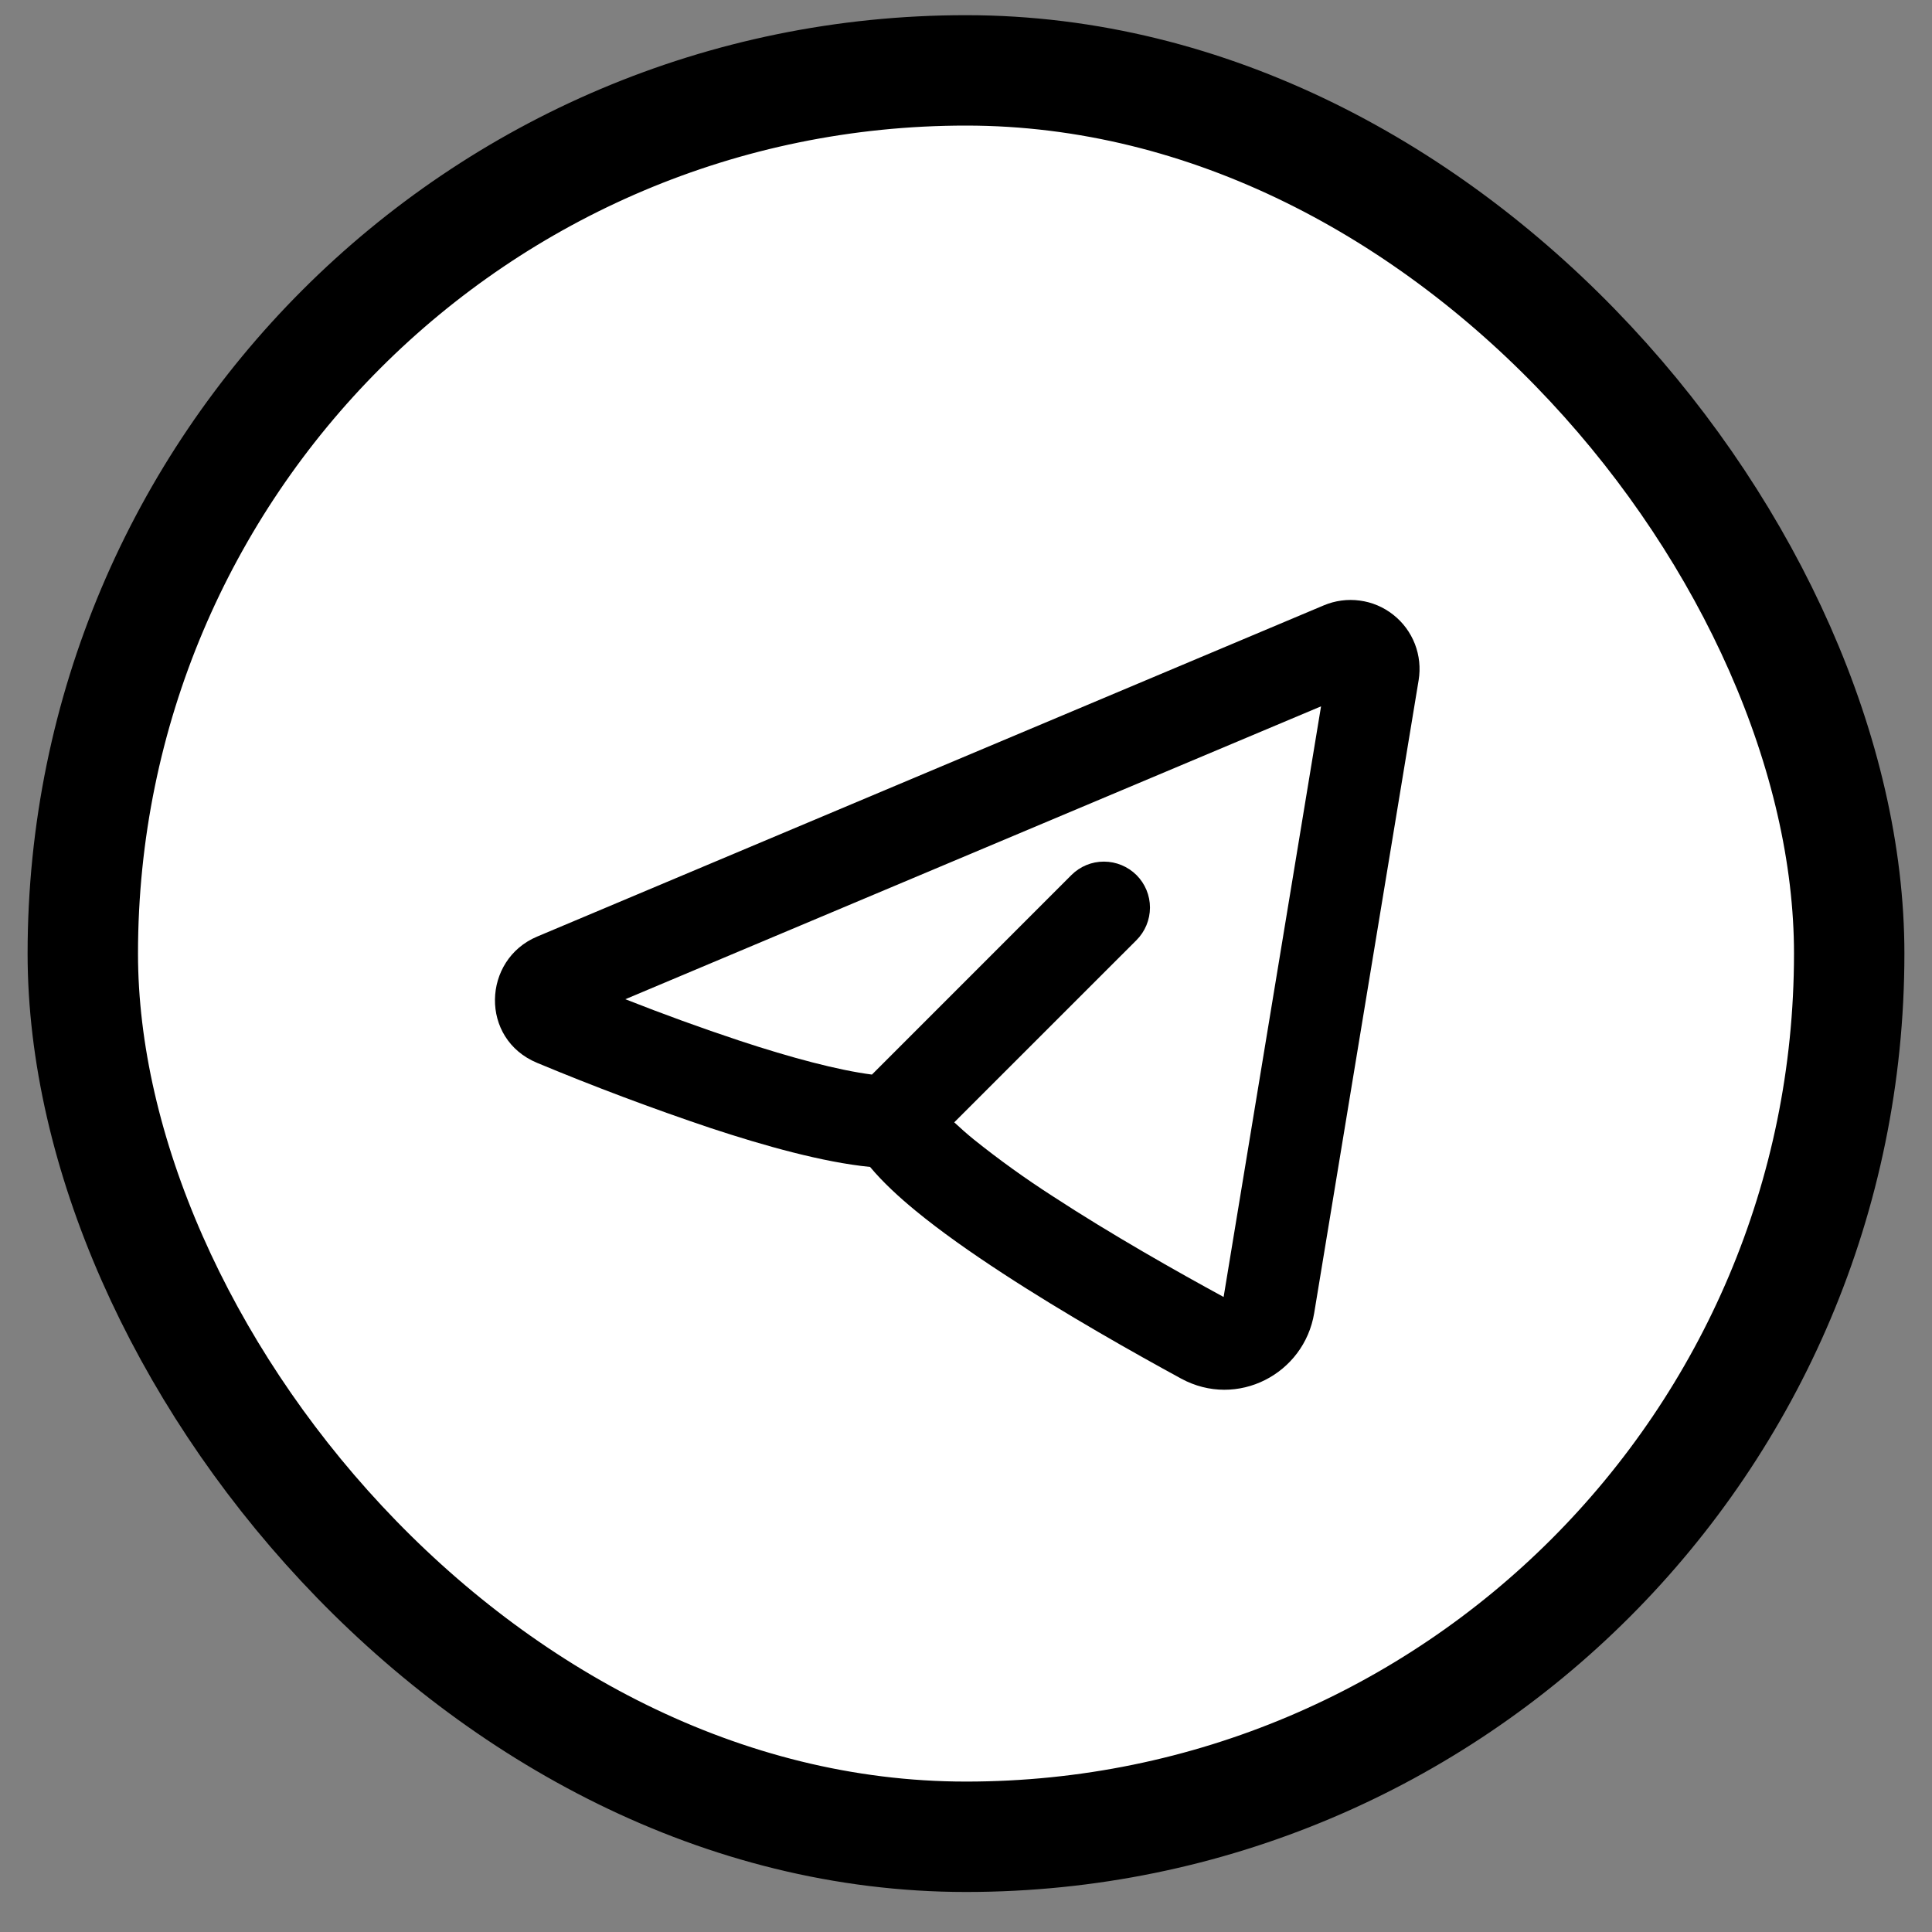
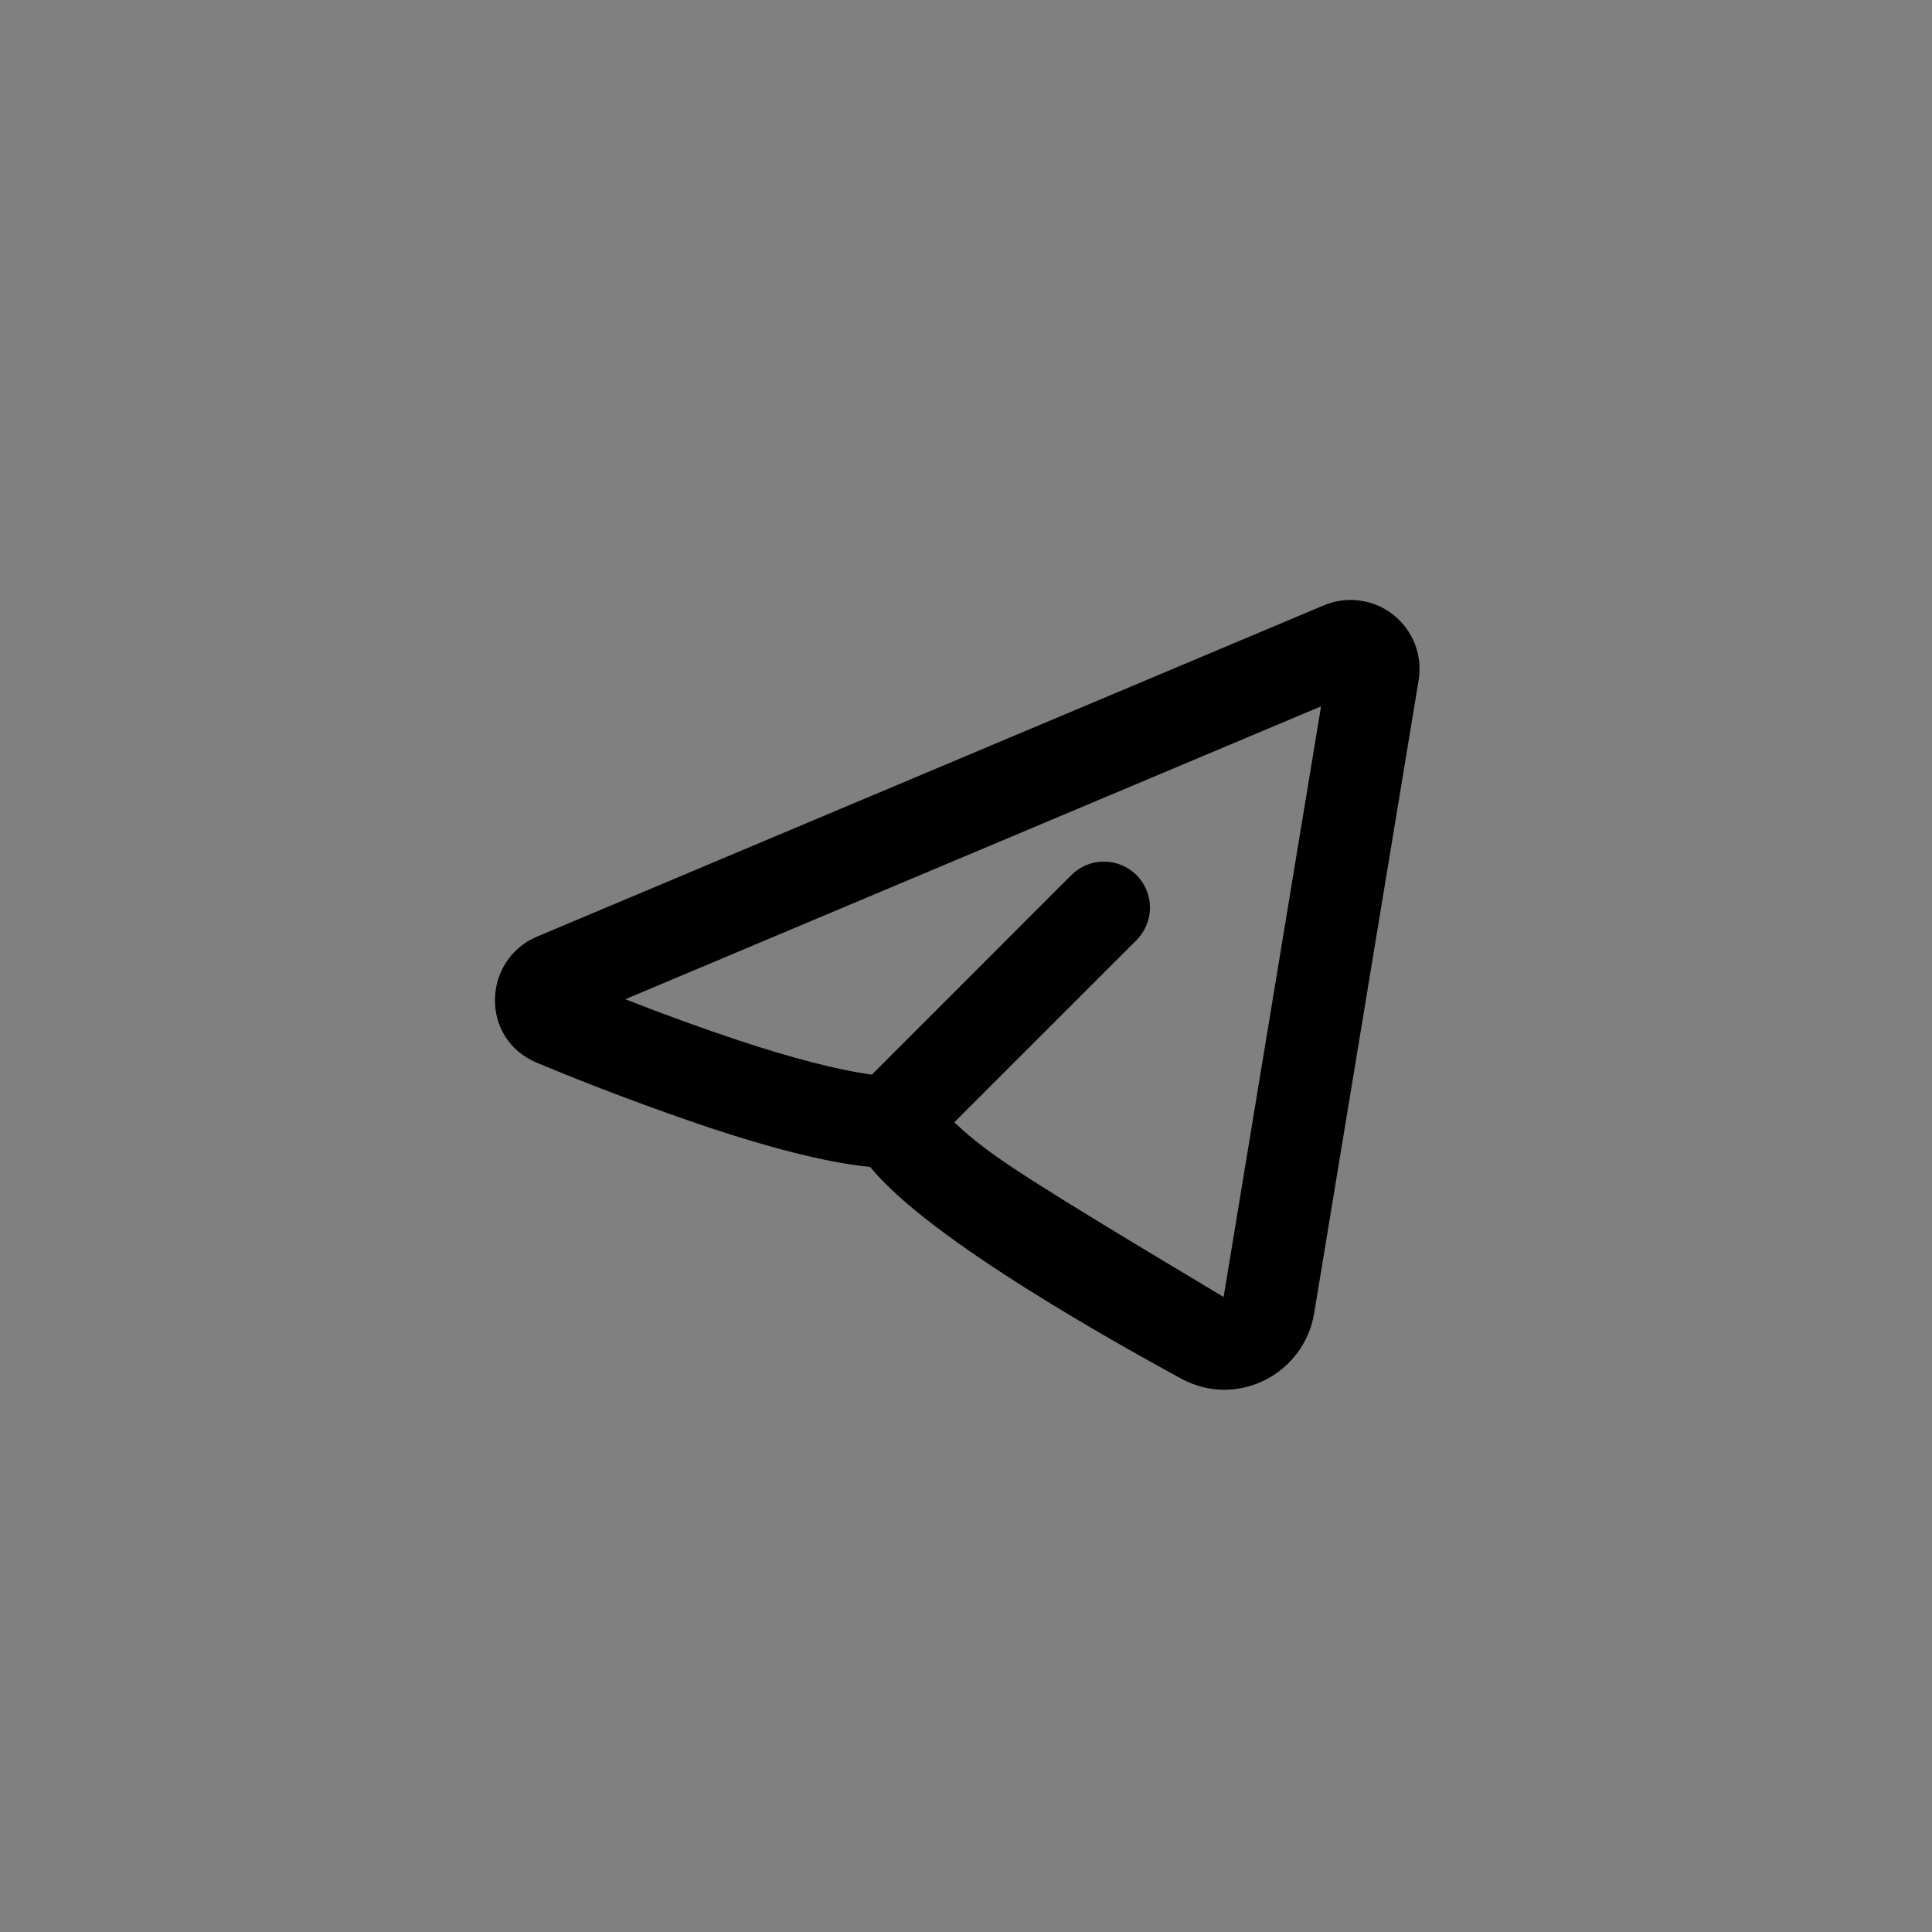
<svg xmlns="http://www.w3.org/2000/svg" width="35" height="35" viewBox="0 0 35 35" fill="none">
  <rect x="0" y="0" width="35" height="35" fill="#808080" stroke="none" />
-   <rect x="1.5" y="1.275" width="32" height="32" rx="16" fill="white" />
-   <rect x="1.5" y="1.275" width="32" height="32" rx="16" stroke="black" stroke-width="2" />
-   <path fill-rule="evenodd" clip-rule="evenodd" d="M25.7 12.322C25.736 12.101 25.713 11.875 25.632 11.666C25.551 11.458 25.416 11.275 25.24 11.137C25.065 10.998 24.855 10.909 24.634 10.88C24.412 10.85 24.187 10.88 23.981 10.967L9.731 16.967C8.737 17.385 8.687 18.822 9.731 19.255C10.765 19.686 11.814 20.08 12.876 20.437C13.849 20.758 14.911 21.056 15.762 21.14C15.994 21.418 16.287 21.687 16.585 21.932C17.041 22.307 17.589 22.692 18.156 23.062C19.291 23.804 20.55 24.513 21.398 24.975C22.412 25.525 23.627 24.892 23.808 23.786L25.7 12.322ZM11.328 18.102L23.932 12.796L22.167 23.496C21.334 23.043 20.135 22.366 19.067 21.668C18.574 21.351 18.099 21.009 17.642 20.643C17.52 20.544 17.402 20.44 17.287 20.332L20.588 17.032C20.745 16.875 20.832 16.663 20.833 16.442C20.833 16.221 20.745 16.009 20.589 15.853C20.432 15.697 20.22 15.609 19.999 15.609C19.778 15.608 19.566 15.696 19.41 15.852L15.796 19.467C15.184 19.388 14.332 19.162 13.397 18.853C12.701 18.622 12.012 18.371 11.329 18.102L11.328 18.102Z" fill="black" />
+   <path fill-rule="evenodd" clip-rule="evenodd" d="M25.7 12.322C25.736 12.101 25.713 11.875 25.632 11.666C25.551 11.458 25.416 11.275 25.24 11.137C25.065 10.998 24.855 10.909 24.634 10.88C24.412 10.85 24.187 10.88 23.981 10.967L9.731 16.967C8.737 17.385 8.687 18.822 9.731 19.255C10.765 19.686 11.814 20.08 12.876 20.437C13.849 20.758 14.911 21.056 15.762 21.14C15.994 21.418 16.287 21.687 16.585 21.932C17.041 22.307 17.589 22.692 18.156 23.062C19.291 23.804 20.55 24.513 21.398 24.975C22.412 25.525 23.627 24.892 23.808 23.786L25.7 12.322ZM11.328 18.102L23.932 12.796L22.167 23.496C18.574 21.351 18.099 21.009 17.642 20.643C17.52 20.544 17.402 20.44 17.287 20.332L20.588 17.032C20.745 16.875 20.832 16.663 20.833 16.442C20.833 16.221 20.745 16.009 20.589 15.853C20.432 15.697 20.22 15.609 19.999 15.609C19.778 15.608 19.566 15.696 19.41 15.852L15.796 19.467C15.184 19.388 14.332 19.162 13.397 18.853C12.701 18.622 12.012 18.371 11.329 18.102L11.328 18.102Z" fill="black" />
</svg>